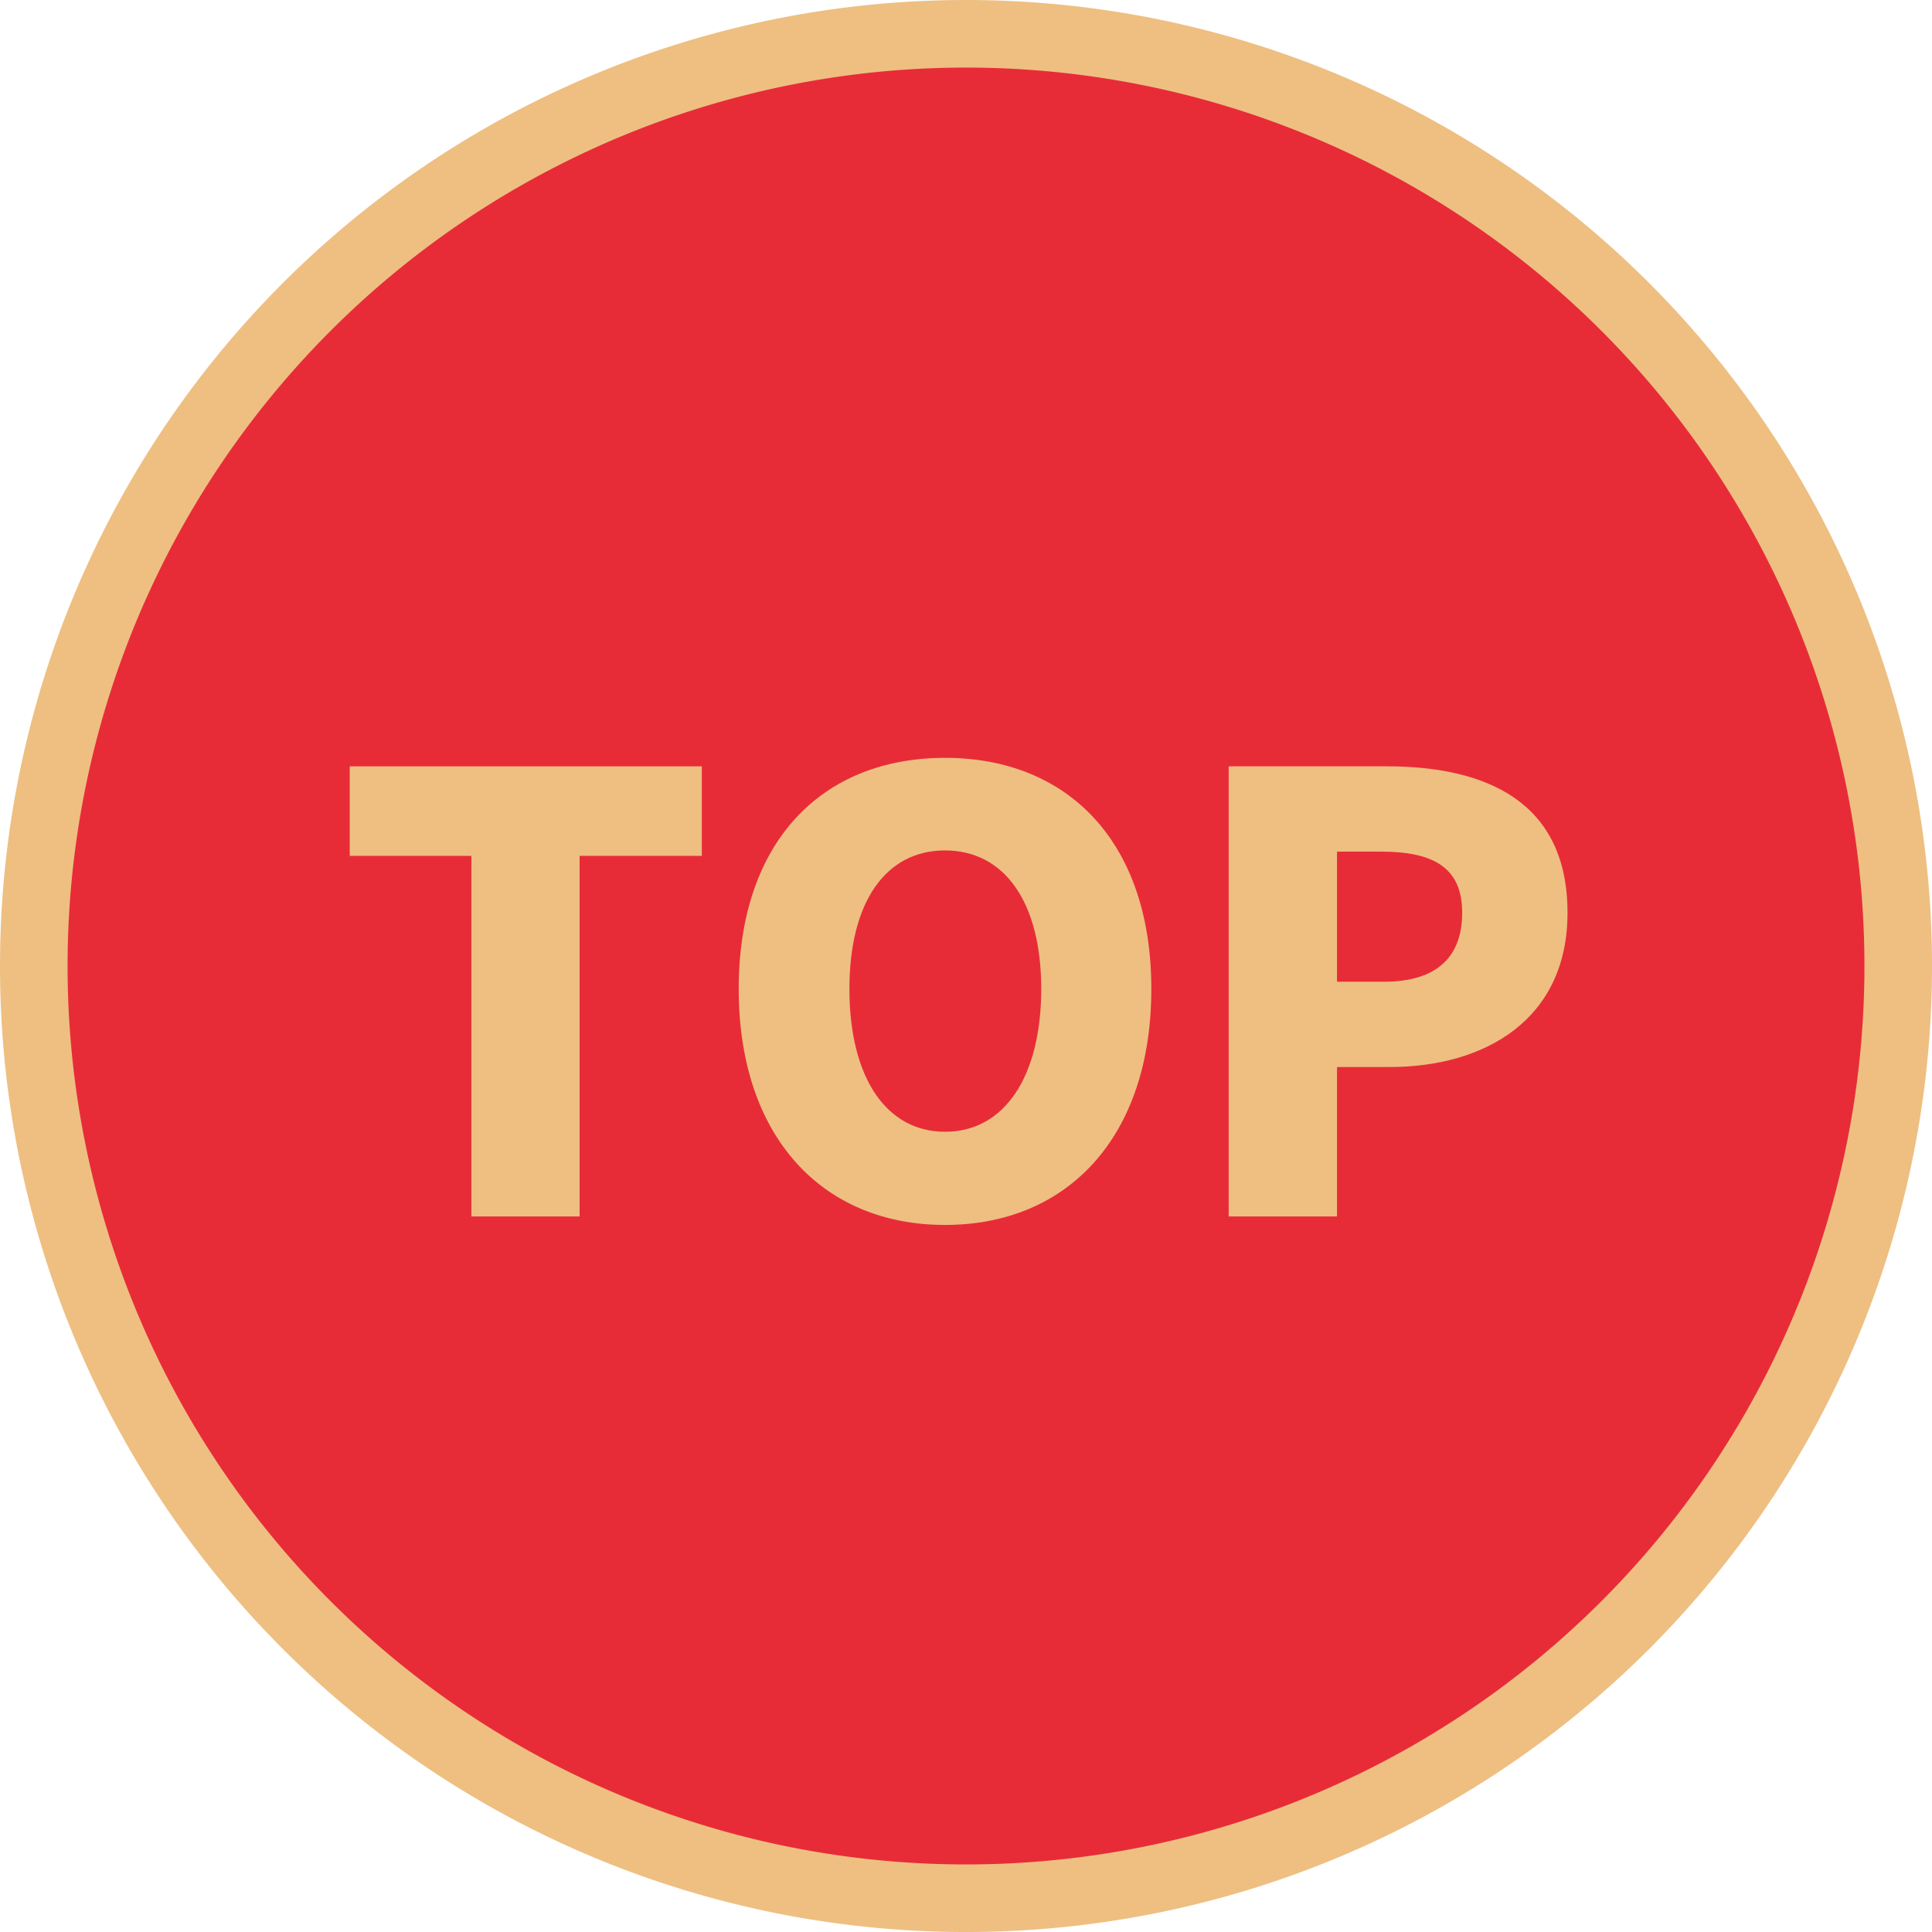
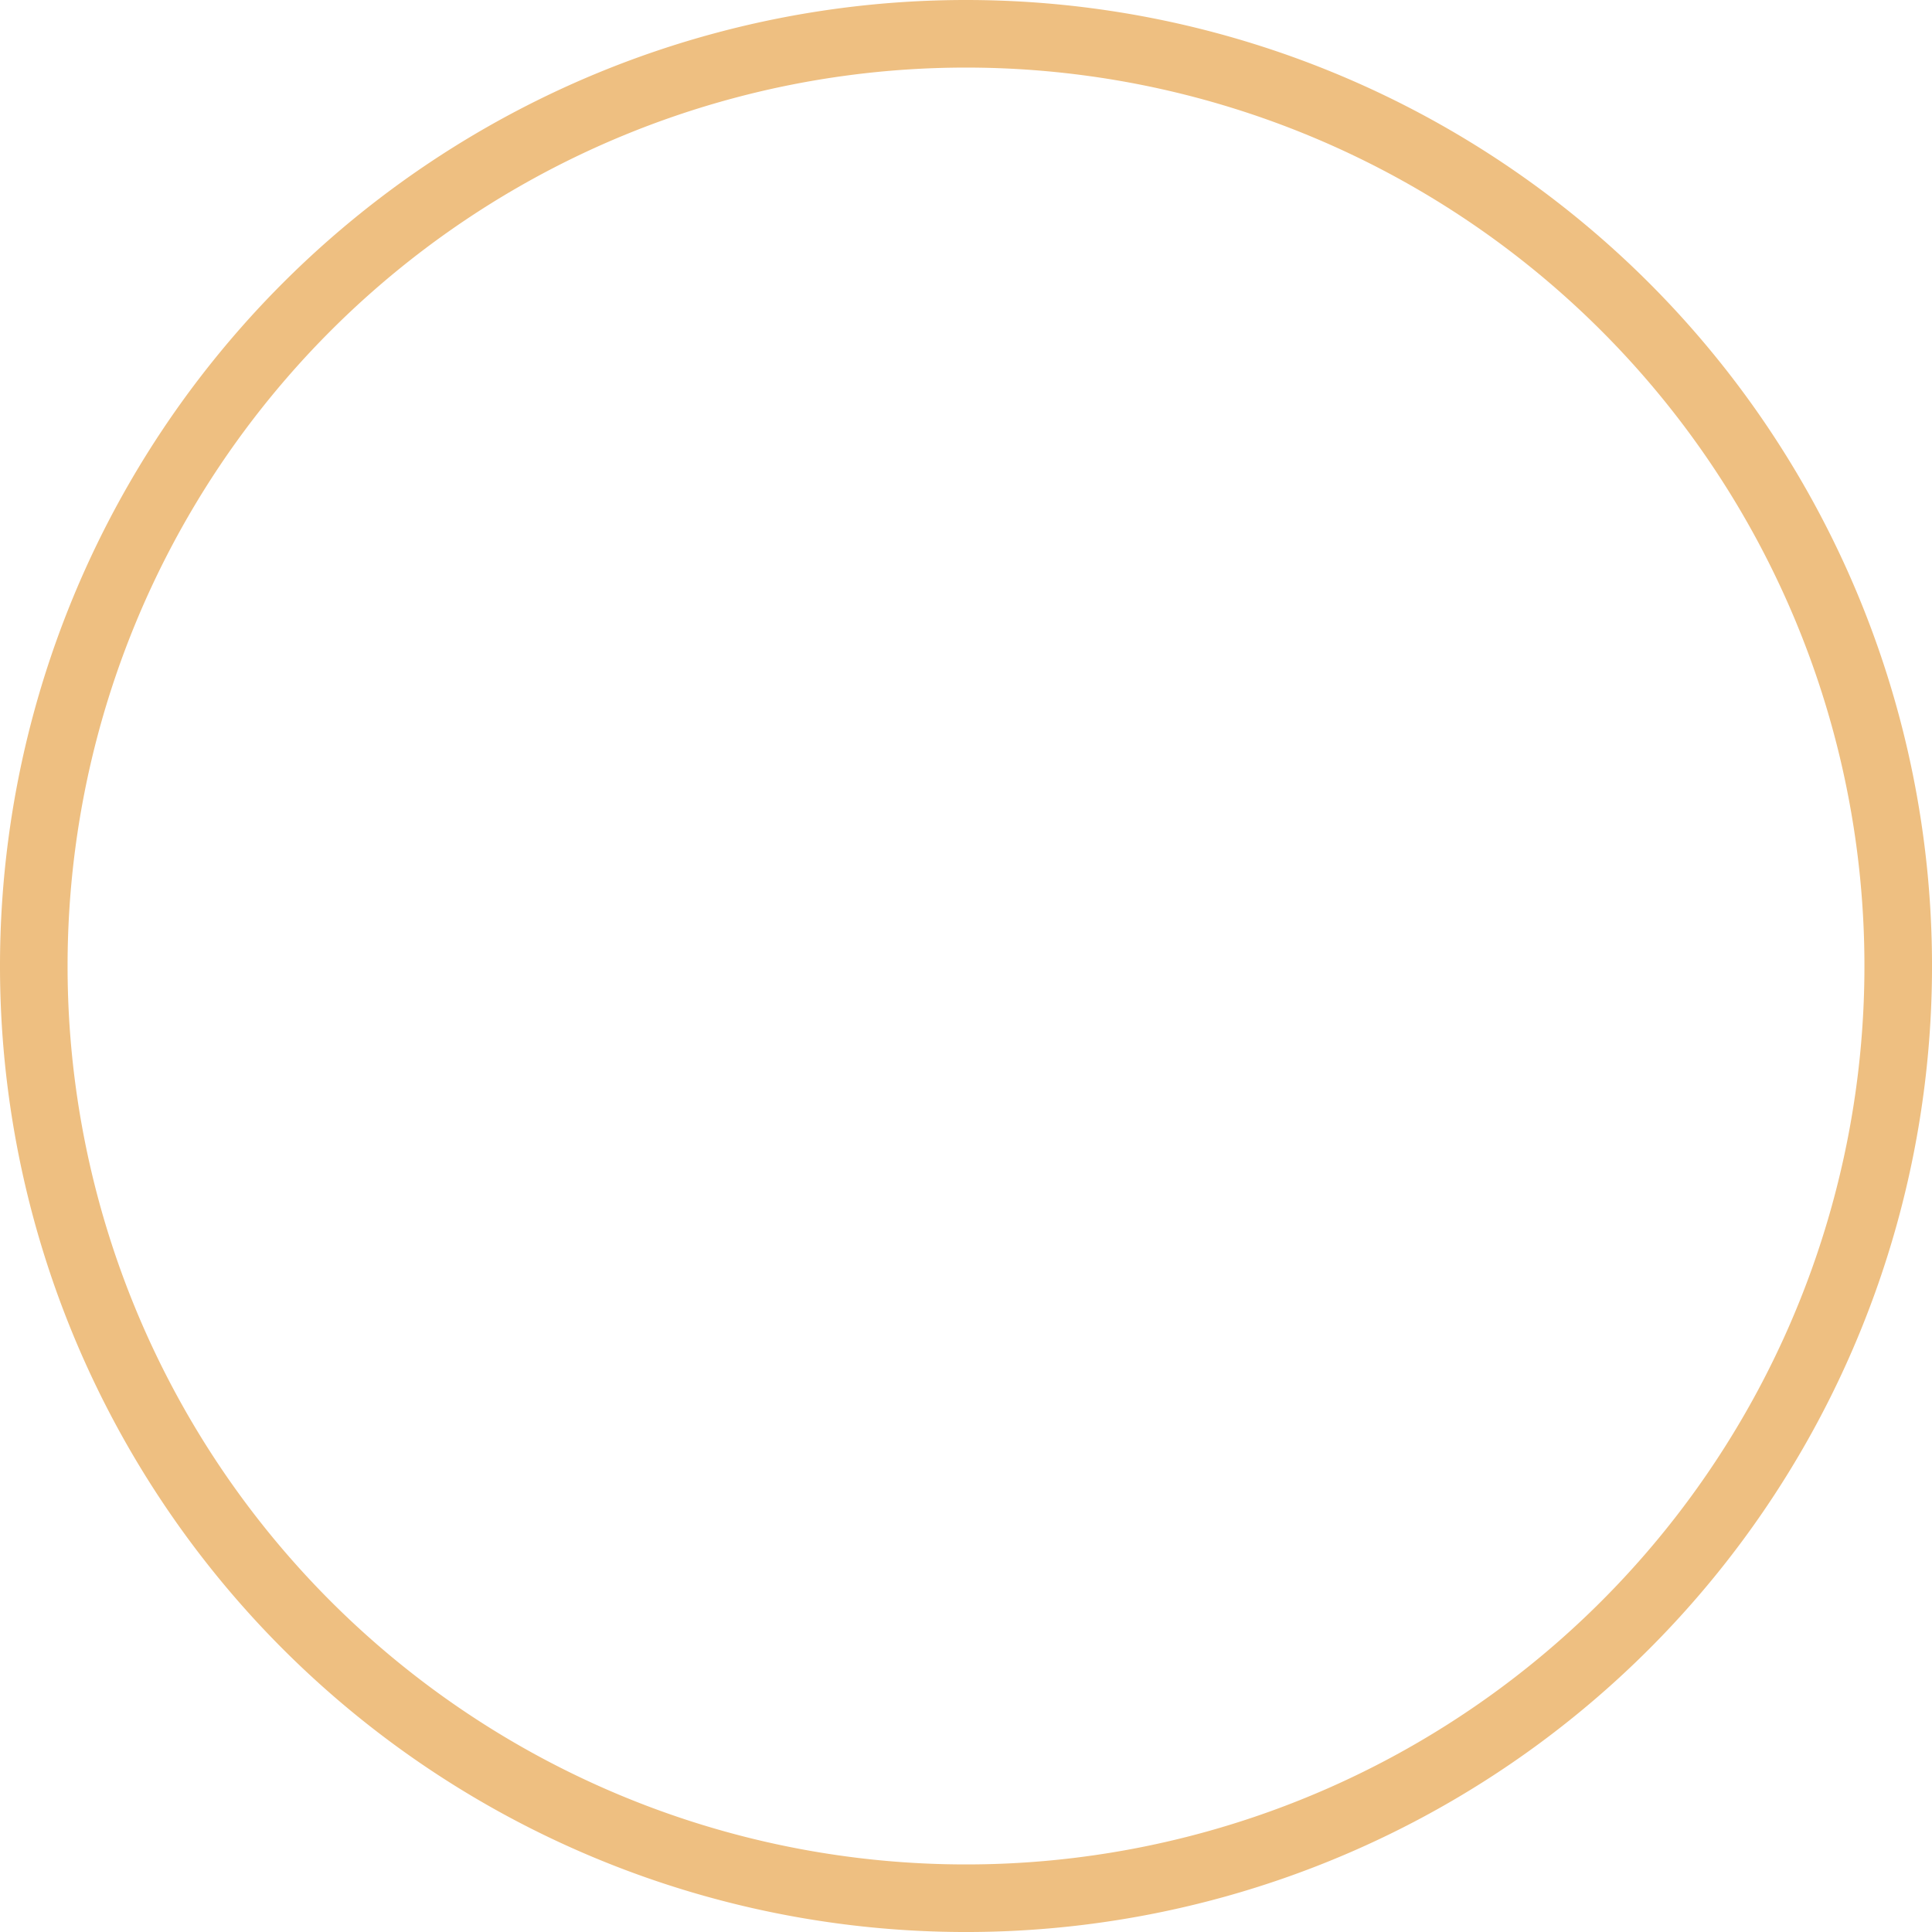
<svg xmlns="http://www.w3.org/2000/svg" id="グループ_91" data-name="グループ 91" width="114.353" height="114.353" viewBox="0 0 114.353 114.353">
  <defs>
    <clipPath id="clip-path">
      <rect id="長方形_65" data-name="長方形 65" width="114.353" height="114.353" fill="none" />
    </clipPath>
  </defs>
  <g id="グループ_90" data-name="グループ 90" clip-path="url(#clip-path)">
-     <path id="パス_9017" data-name="パス 9017" d="M57.177,2h0A55.177,55.177,0,1,1,2,57.176,55.177,55.177,0,0,1,57.177,2" fill="#e72c38" />
    <path id="パス_9018" data-name="パス 9018" d="M57.177,2h0A55.177,55.177,0,1,1,2,57.176,55.177,55.177,0,0,1,57.177,2Z" fill="none" stroke="#eebf81" stroke-miterlimit="10" stroke-width="4" />
-     <path id="パス_9019" data-name="パス 9019" d="M27.9,50.658H20.7v-5.3H41.54v5.3H34.306V72H27.9Z" fill="#eebf81" />
-     <path id="パス_9020" data-name="パス 9020" d="M43.723,58.536c0-8.738,4.942-13.68,12.212-13.68s12.211,4.978,12.211,13.68c0,8.738-4.941,13.967-12.211,13.967S43.723,67.274,43.723,58.536m17.906,0c0-5.156-2.185-8.2-5.694-8.2s-5.659,3.044-5.659,8.2c0,5.193,2.148,8.452,5.659,8.452s5.694-3.259,5.694-8.452" fill="#eebf81" />
-     <path id="パス_9021" data-name="パス 9021" d="M72.725,45.357h9.347c5.874,0,10.708,2.077,10.708,8.667,0,6.339-4.906,9.132-10.529,9.132H79.136V72H72.725Zm9.2,12.749c3.116,0,4.62-1.468,4.62-4.082,0-2.687-1.719-3.617-4.8-3.617H79.136v7.7Z" fill="#eebf81" />
  </g>
</svg>